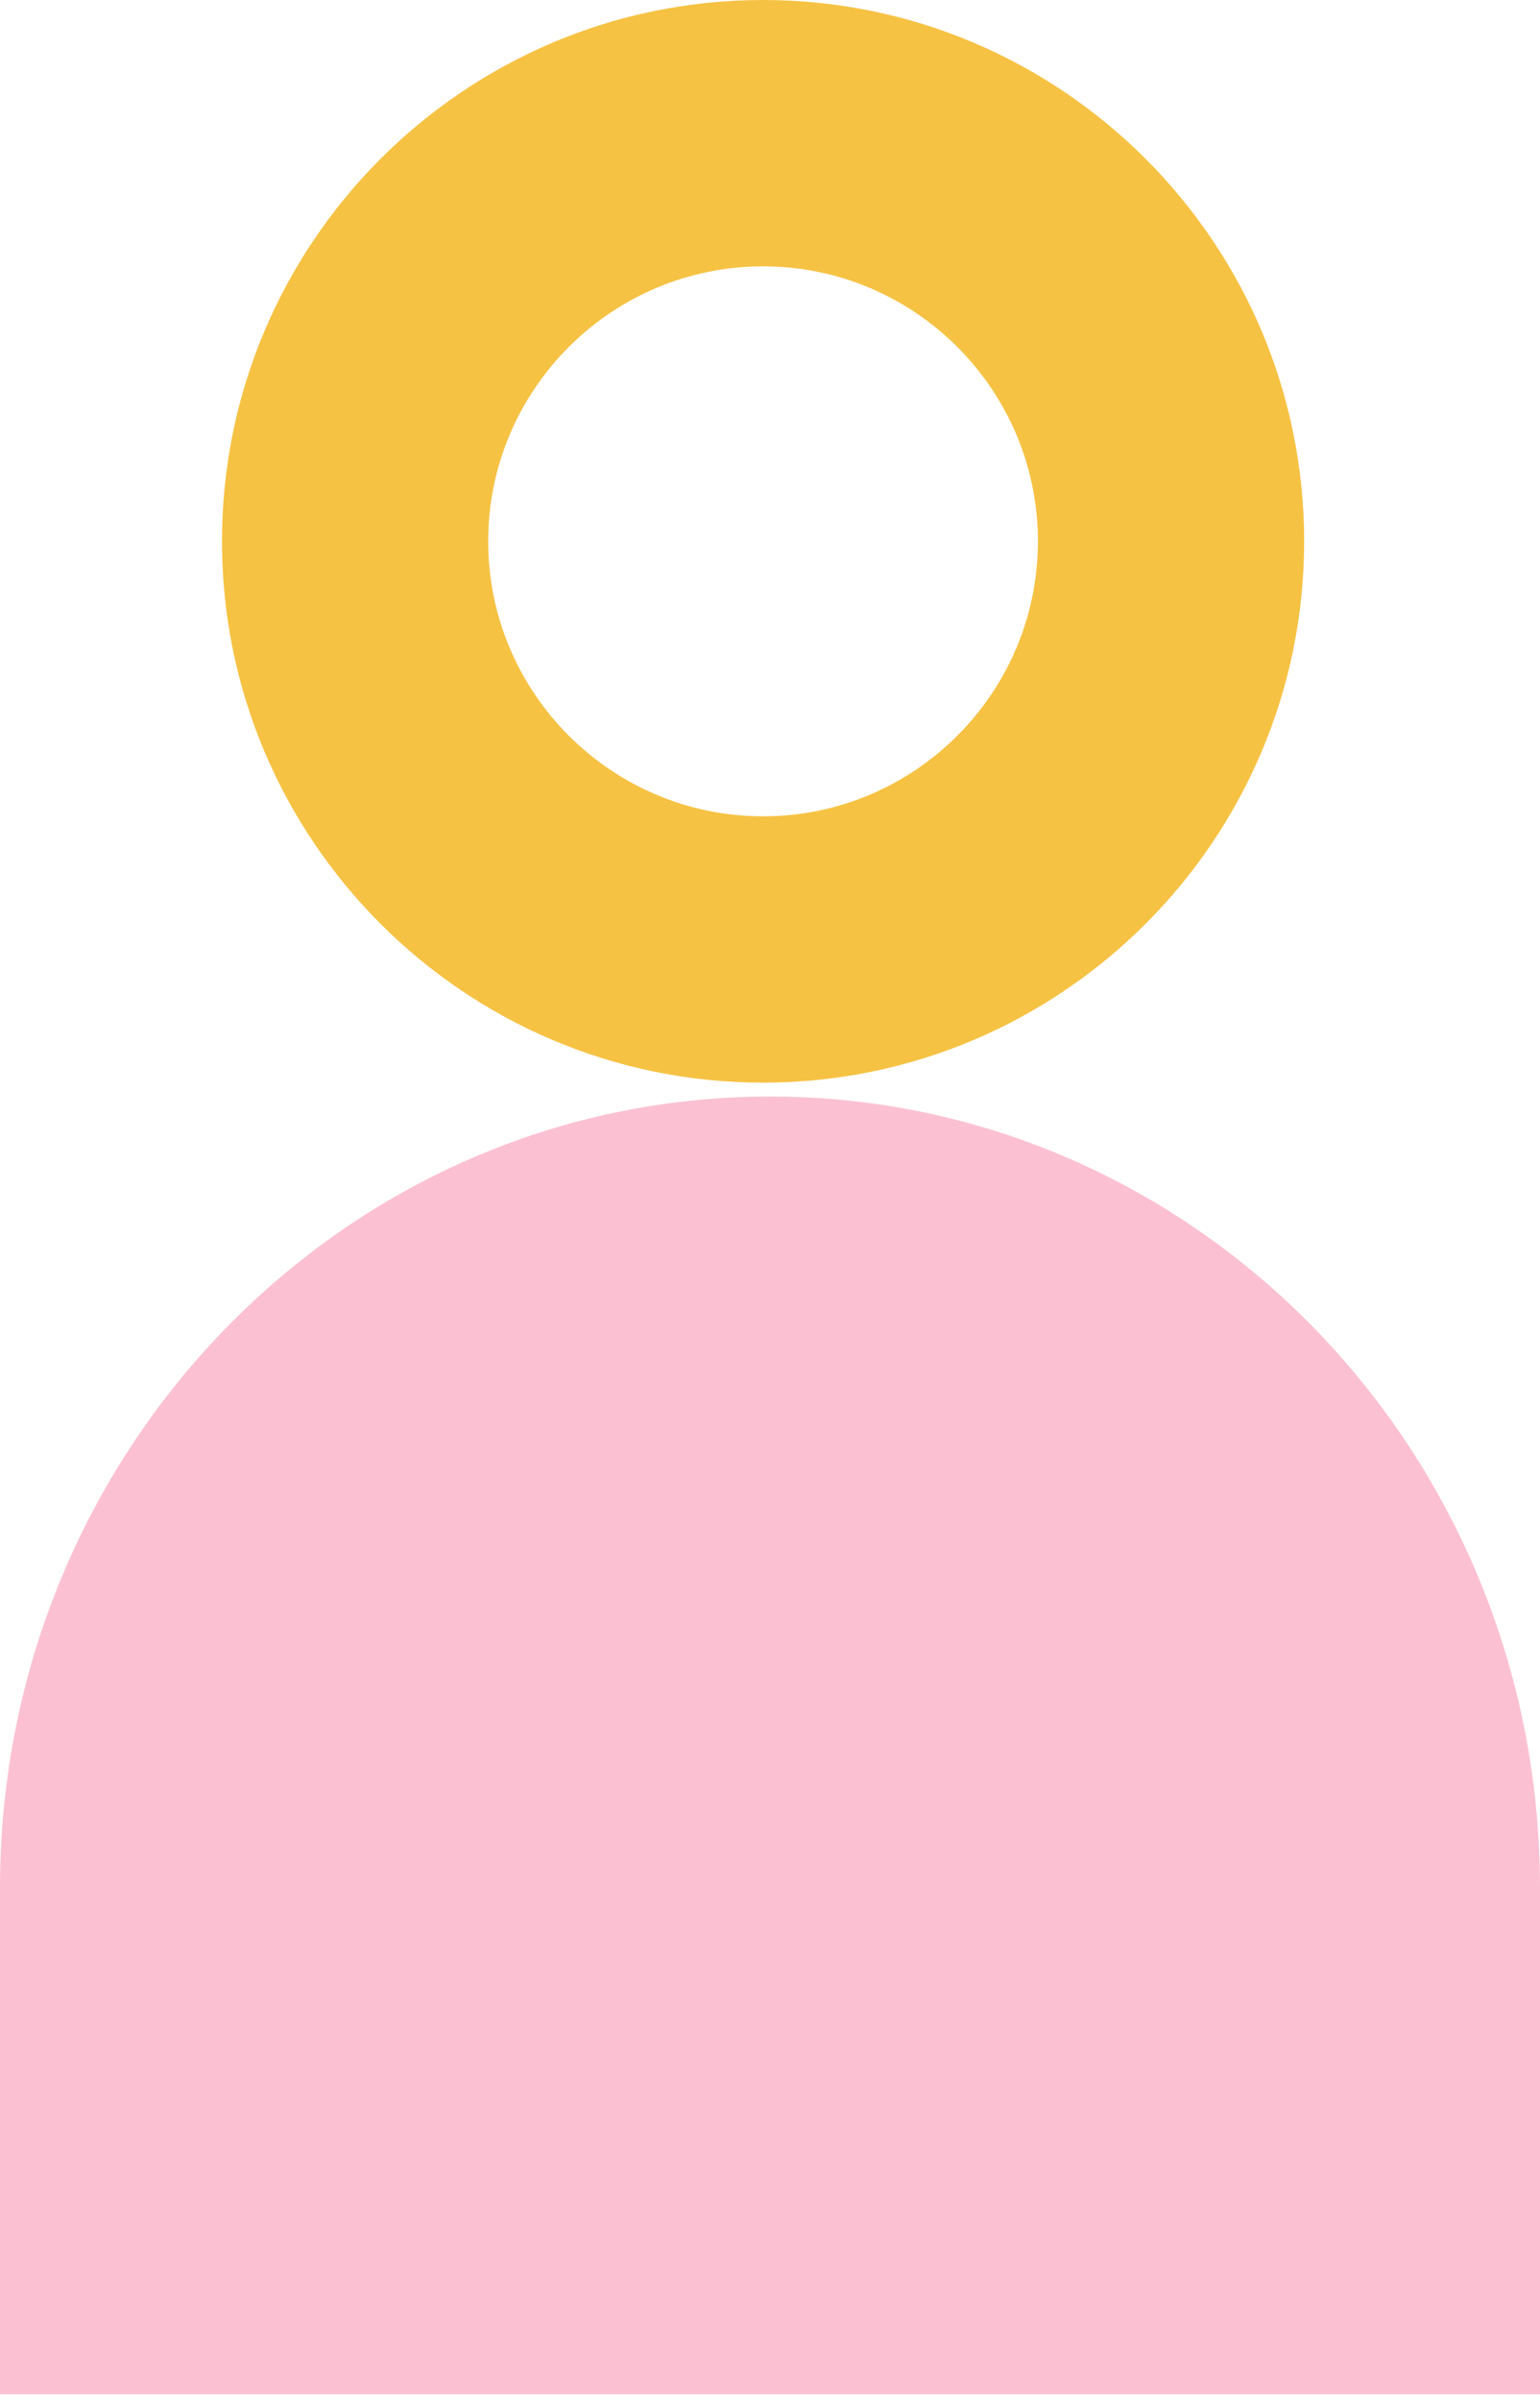
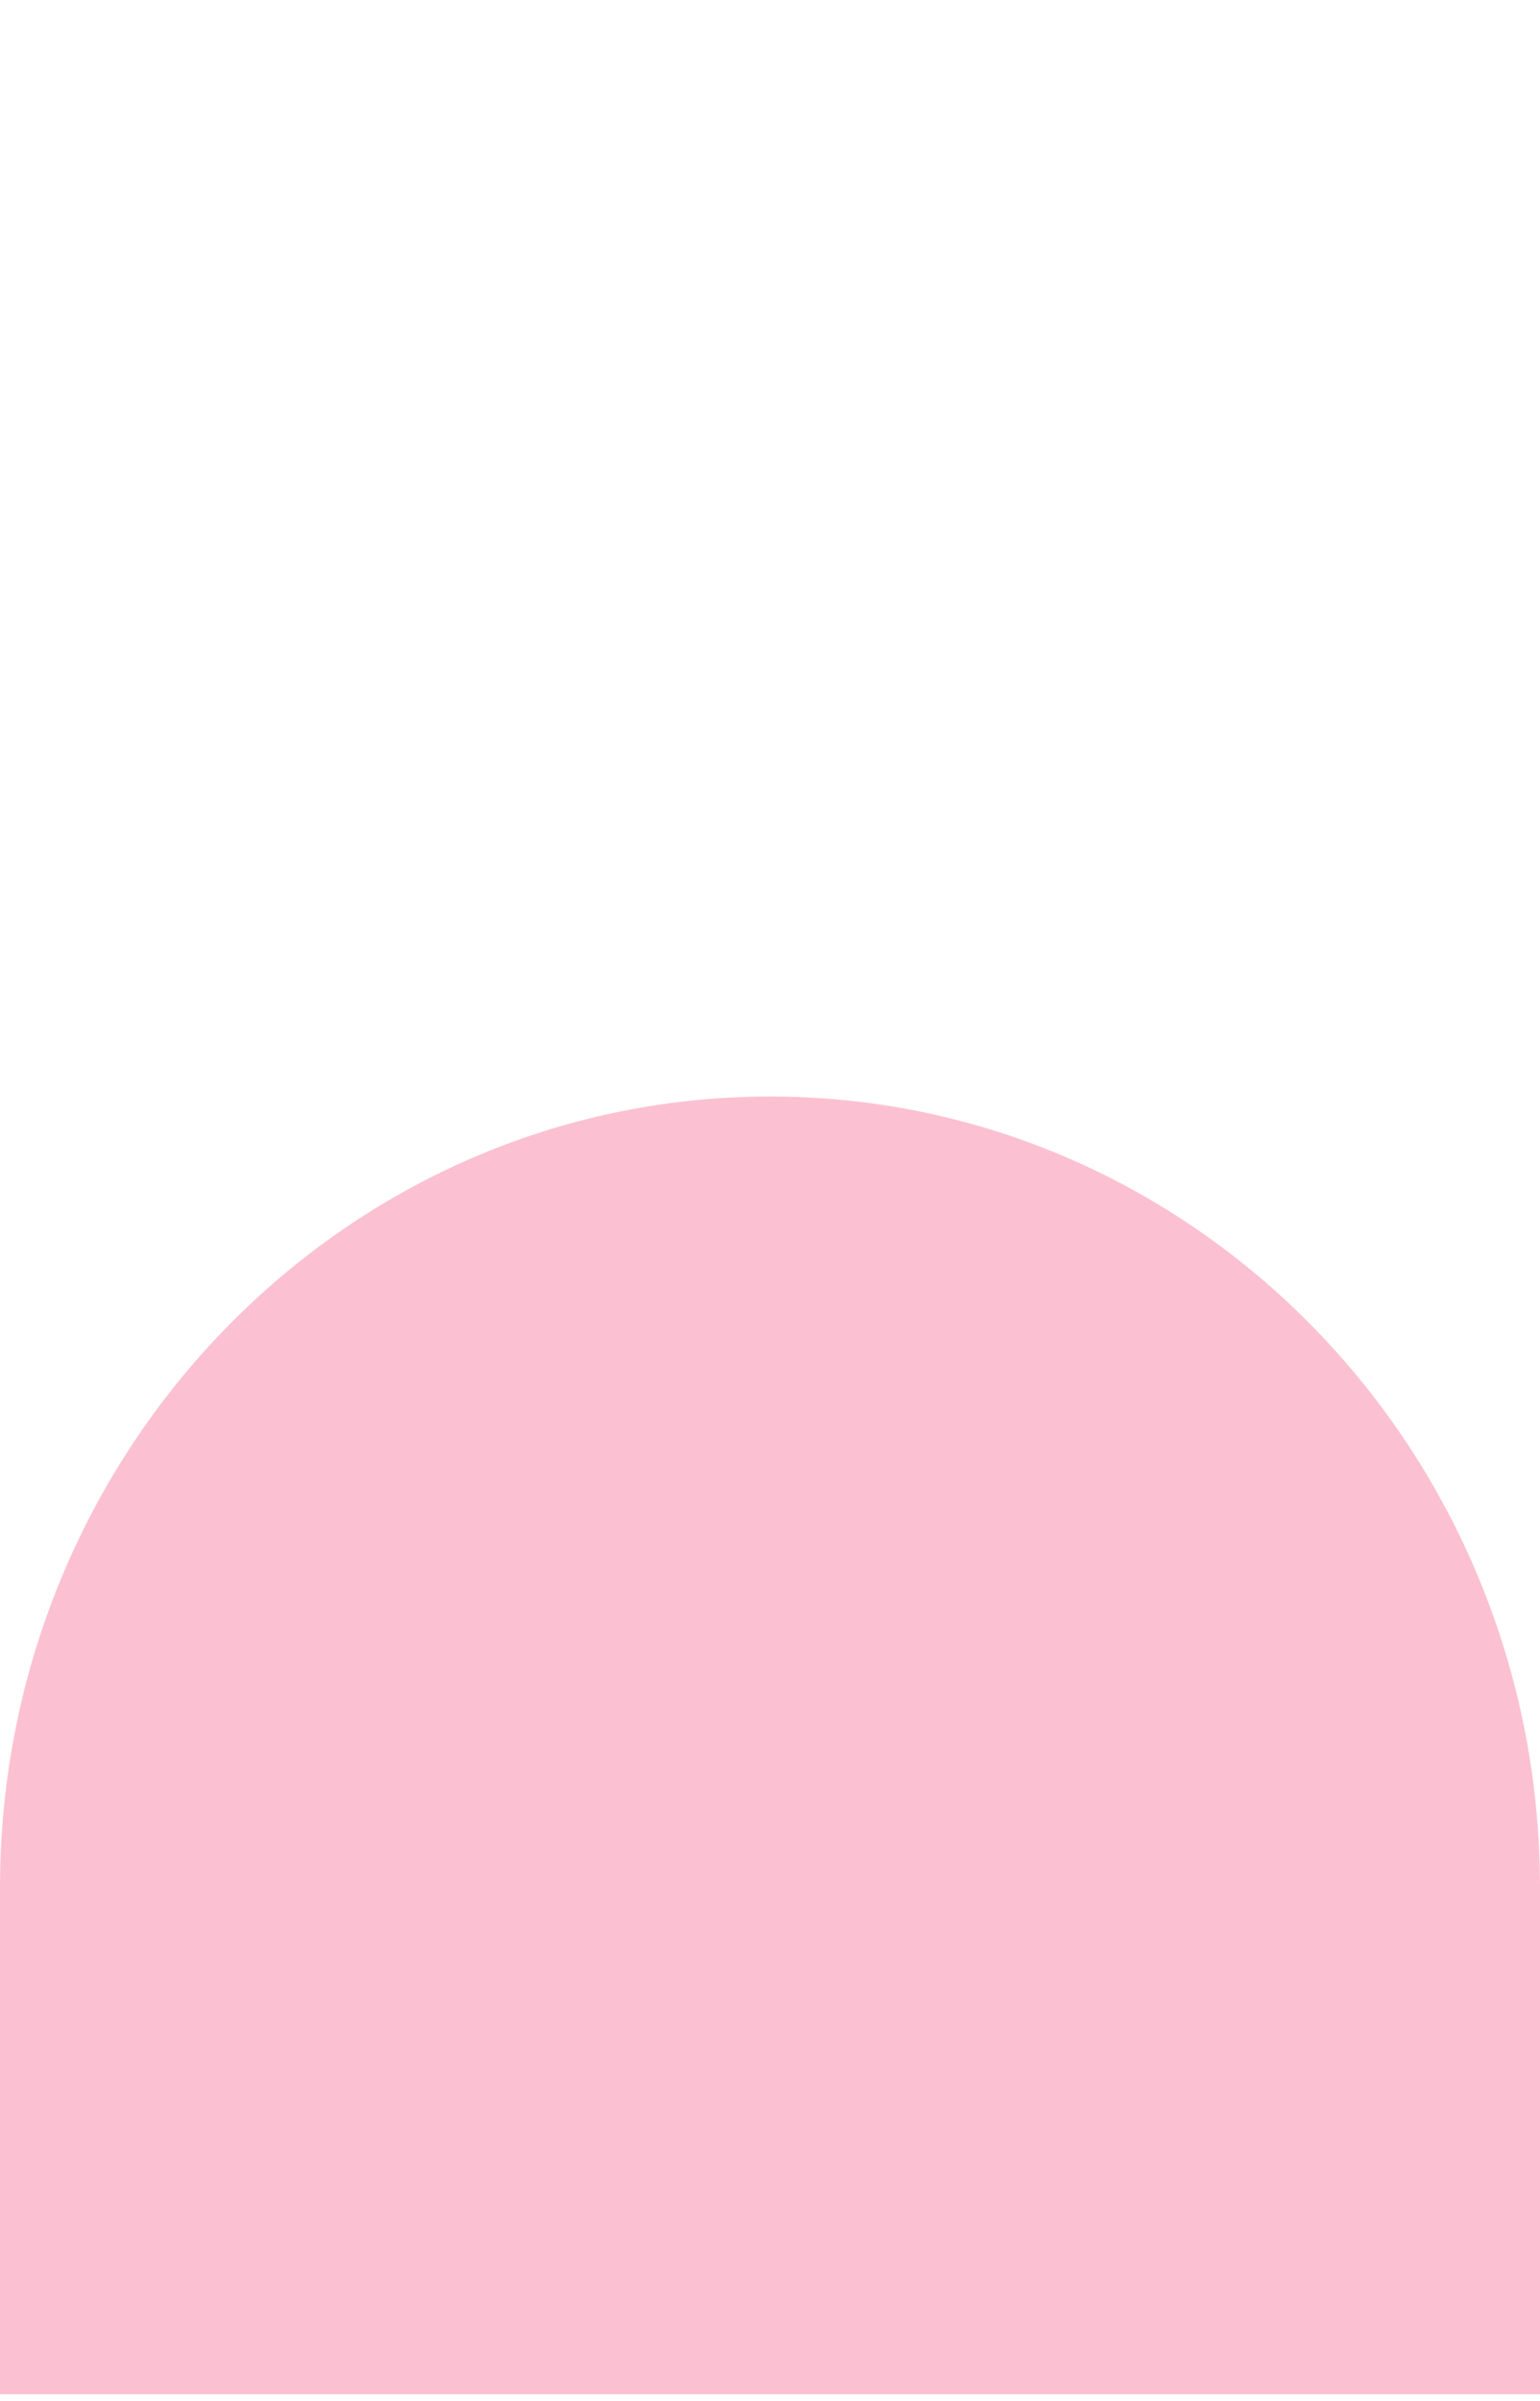
<svg xmlns="http://www.w3.org/2000/svg" width="111" height="173" viewBox="0 0 111 173" fill="none">
  <path d="M111 172.5L-1.52588e-05 172.5L-4.25854e-05 136C-3.98352e-05 104.541 24.869 79 55.5 79C86.131 79 111 104.541 111 136L111 172.5Z" fill="#FBC1D3" />
-   <path d="M16 39C16 17.496 33.496 -2.6447e-06 55 -1.70474e-06C76.504 -7.64793e-07 94 17.496 94 39C94 60.504 76.504 78 55 78C33.496 78 16 60.504 16 39ZM74.811 39C74.811 28.075 65.925 19.189 55 19.189C44.075 19.189 35.188 28.075 35.188 39C35.188 49.925 44.075 58.812 55 58.812C65.925 58.812 74.811 49.925 74.811 39Z" fill="#F6C243" />
</svg>